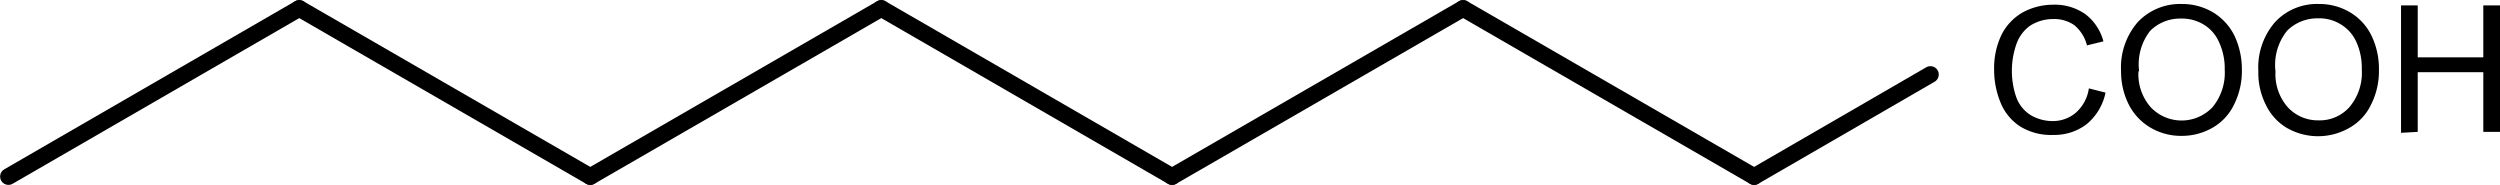
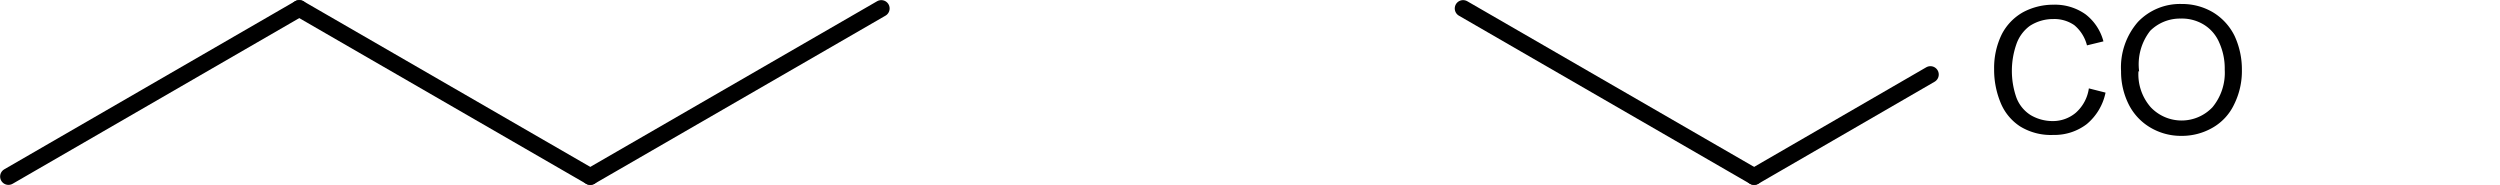
<svg xmlns="http://www.w3.org/2000/svg" id="Ebene_1" data-name="Ebene 1" viewBox="0 0 106.35 7.86">
  <defs>
    <style>.cls-1{fill:none;stroke:#000;stroke-linecap:round;stroke-linejoin:round;stroke-width:0.71px;}</style>
  </defs>
  <path d="M2870.86,2841.53l.71.18a2.36,2.36,0,0,1-.8,1.34,2.26,2.26,0,0,1-1.42.46,2.5,2.5,0,0,1-1.41-.36,2.18,2.18,0,0,1-.83-1,3.66,3.66,0,0,1-.28-1.44,3.25,3.25,0,0,1,.32-1.47,2.26,2.26,0,0,1,.91-.95,2.72,2.72,0,0,1,1.3-.32,2.24,2.24,0,0,1,1.36.41,2.13,2.13,0,0,1,.76,1.15l-.7.17a1.64,1.64,0,0,0-.54-.86,1.49,1.49,0,0,0-.89-.26,1.82,1.82,0,0,0-1,.29,1.62,1.62,0,0,0-.58.8,3.45,3.45,0,0,0,0,2.23,1.5,1.5,0,0,0,.62.77,1.83,1.83,0,0,0,.91.25,1.51,1.51,0,0,0,1-.35A1.7,1.7,0,0,0,2870.86,2841.53Z" transform="translate(-2782 -2837.77)" />
  <path d="M2872.23,2840.8a2.94,2.94,0,0,1,.72-2.1,2.47,2.47,0,0,1,1.86-.76,2.56,2.56,0,0,1,1.34.36,2.42,2.42,0,0,1,.91,1,3.39,3.39,0,0,1,.31,1.45,3.17,3.17,0,0,1-.33,1.46,2.24,2.24,0,0,1-.93,1,2.61,2.61,0,0,1-1.31.34,2.55,2.55,0,0,1-1.35-.37,2.38,2.38,0,0,1-.91-1A3.1,3.1,0,0,1,2872.23,2840.8Zm.74,0a2.13,2.13,0,0,0,.52,1.53,1.81,1.81,0,0,0,2.63,0,2.3,2.3,0,0,0,.52-1.6,2.66,2.66,0,0,0-.23-1.14,1.65,1.65,0,0,0-.64-.76,1.78,1.78,0,0,0-1-.27,1.8,1.8,0,0,0-1.3.52A2.31,2.31,0,0,0,2873,2840.81Z" transform="translate(-2782 -2837.77)" />
-   <path d="M2878.07,2840.8a2.94,2.94,0,0,1,.72-2.1,2.43,2.43,0,0,1,1.85-.76,2.54,2.54,0,0,1,1.34.36,2.35,2.35,0,0,1,.91,1,3.25,3.25,0,0,1,.31,1.45,3.17,3.17,0,0,1-.33,1.46,2.24,2.24,0,0,1-.93,1,2.67,2.67,0,0,1-2.66,0,2.29,2.29,0,0,1-.9-1A3,3,0,0,1,2878.07,2840.8Zm.73,0a2.13,2.13,0,0,0,.52,1.53,1.74,1.74,0,0,0,1.31.56,1.69,1.69,0,0,0,1.32-.57,2.25,2.25,0,0,0,.52-1.6,2.67,2.67,0,0,0-.22-1.14,1.67,1.67,0,0,0-.65-.76,1.74,1.74,0,0,0-1-.27,1.82,1.82,0,0,0-1.3.52A2.31,2.31,0,0,0,2878.8,2840.81Z" transform="translate(-2782 -2837.77)" />
-   <path d="M2884.14,2843.42V2838h.71v2.21h2.79V2838h.71v5.38h-.71v-2.54h-2.79v2.54Z" transform="translate(-2782 -2837.77)" />
  <line class="cls-1" x1="74.62" y1="7.51" x2="82.12" y2="3.17" />
  <line class="cls-1" x1="62.24" y1="0.36" x2="74.62" y2="7.51" />
-   <line class="cls-1" x1="49.86" y1="7.51" x2="62.24" y2="0.36" />
-   <line class="cls-1" x1="37.49" y1="0.36" x2="49.86" y2="7.51" />
  <line class="cls-1" x1="25.11" y1="7.51" x2="37.49" y2="0.36" />
  <line class="cls-1" x1="12.73" y1="0.36" x2="25.11" y2="7.51" />
  <line class="cls-1" x1="0.36" y1="7.51" x2="12.73" y2="0.36" />
</svg>